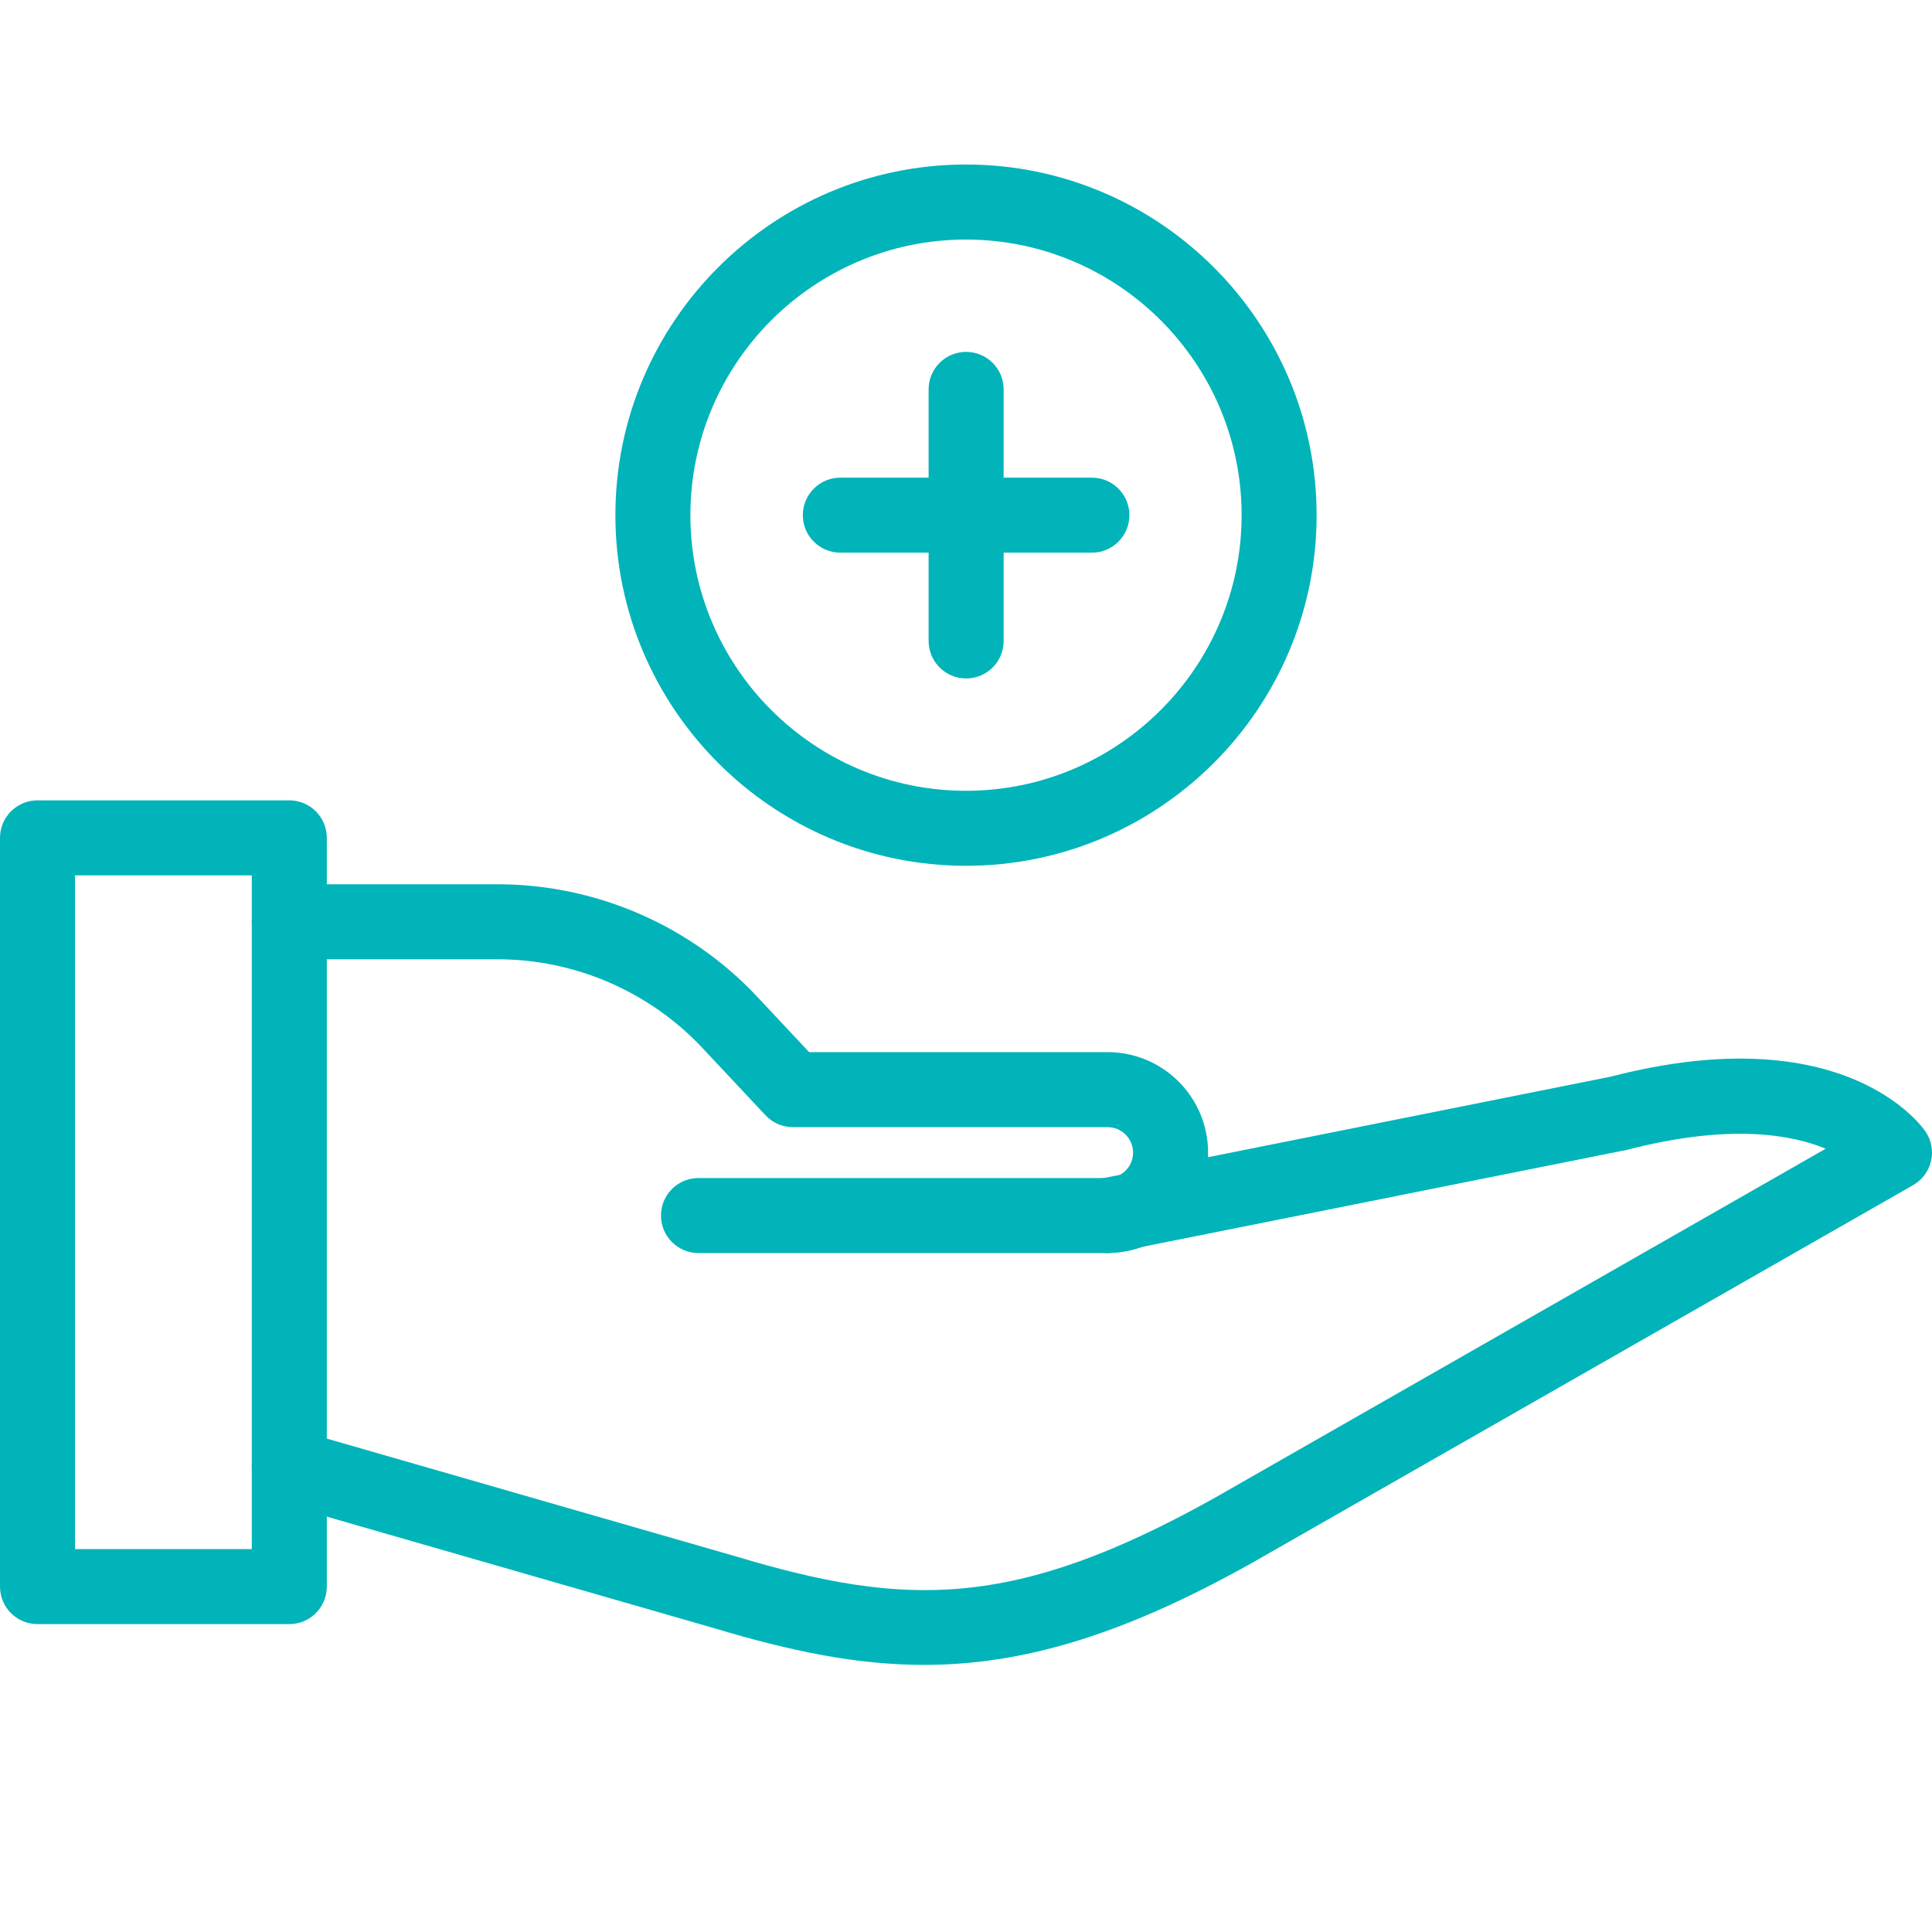
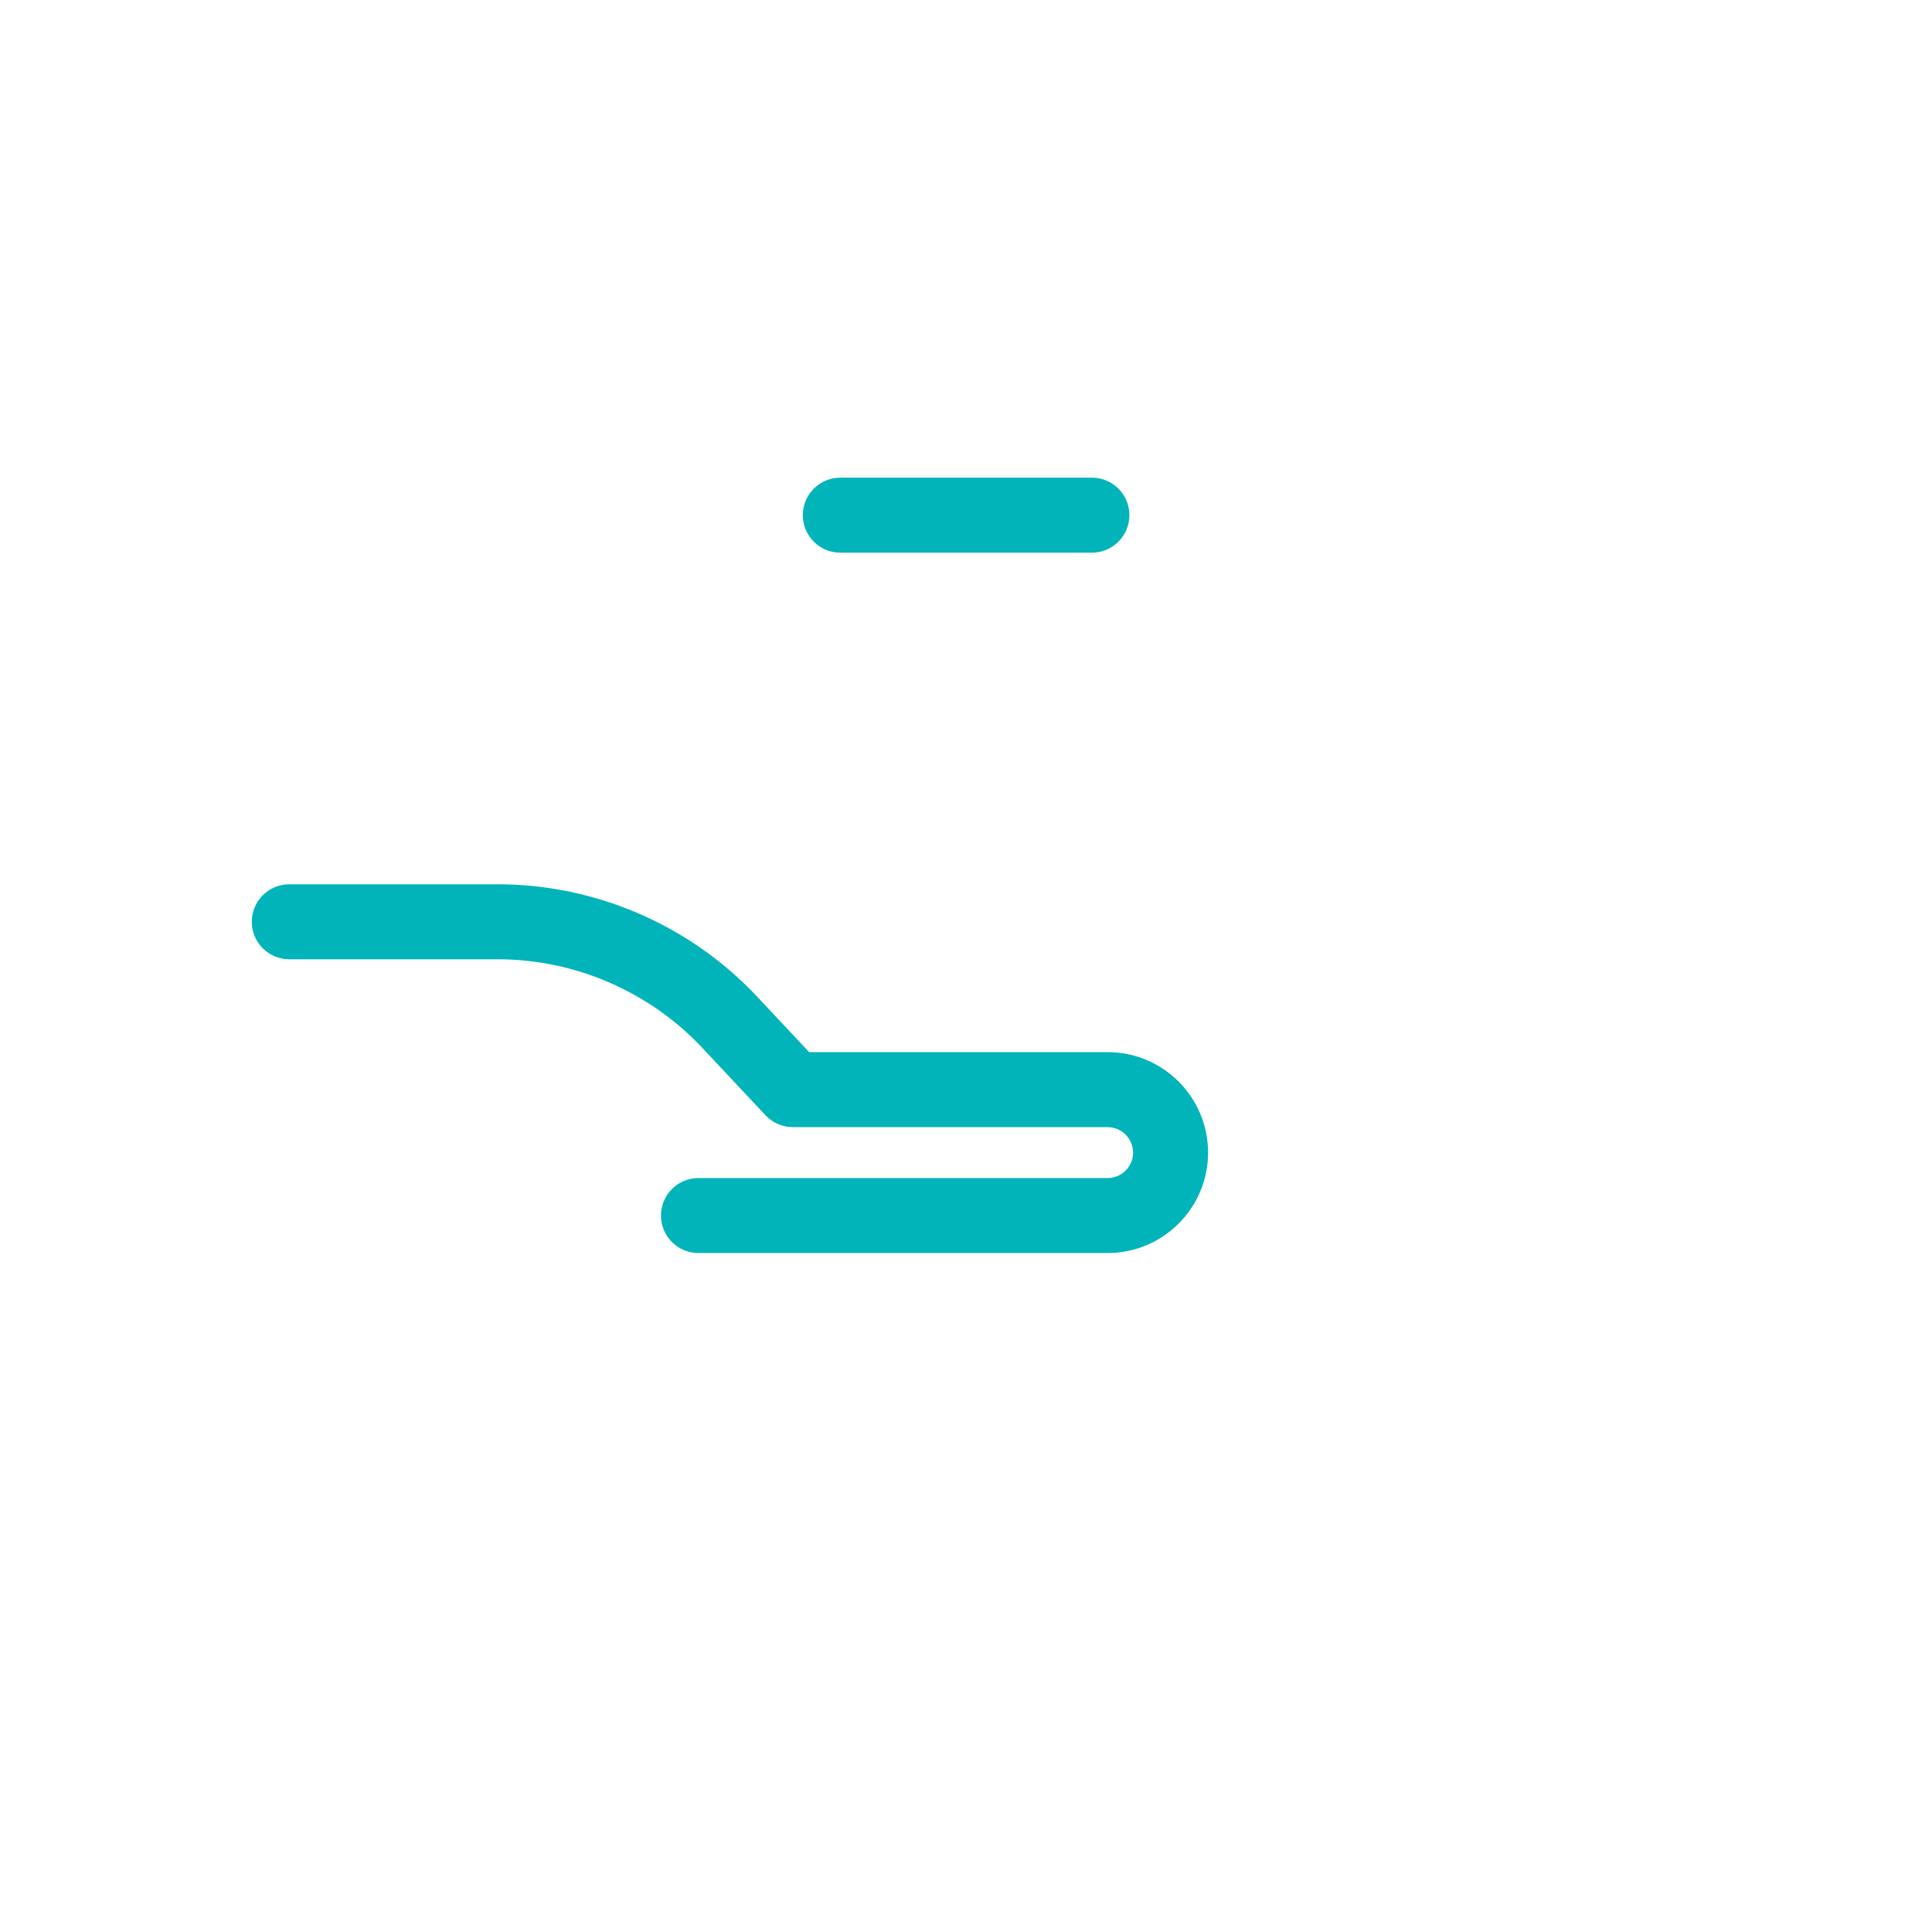
<svg xmlns="http://www.w3.org/2000/svg" version="1.1" id="Layer_2" x="0px" y="0px" width="128px" height="128px" viewBox="0 0 128 128" enable-background="new 0 0 128 128" xml:space="preserve">
  <g>
    <g>
      <g>
-         <path fill="#01b4b9" d="M63.999,57.361c-12.807,0-23.228-10.421-23.228-23.232c0-12.808,10.421-23.229,23.228-23.229     c12.81,0,23.23,10.421,23.23,23.229C87.229,46.94,76.809,57.361,63.999,57.361z M63.999,15.871     c-10.067,0-18.258,8.191-18.258,18.259c0,10.071,8.191,18.262,18.258,18.262c10.07,0,18.261-8.191,18.261-18.262     C82.26,24.062,74.068,15.871,63.999,15.871z" />
-       </g>
+         </g>
      <g>
        <path fill="#01b4b9" d="M72.34,36.616H55.674c-1.374,0-2.485-1.113-2.485-2.485s1.112-2.485,2.485-2.485H72.34     c1.373,0,2.486,1.113,2.486,2.485S73.713,36.616,72.34,36.616z" />
      </g>
      <g>
-         <path fill="#01b4b9" d="M64.008,44.95c-1.374,0-2.485-1.114-2.485-2.486V25.798c0-1.373,1.111-2.485,2.485-2.485     c1.375,0,2.486,1.113,2.486,2.485v16.666C66.494,43.836,65.383,44.95,64.008,44.95z" />
-       </g>
+         </g>
    </g>
    <g>
      <g>
-         <path fill="#01b4b9" d="M19.167,107.602H2.485c-1.373,0-2.485-1.111-2.485-2.485V55.51c0-1.374,1.113-2.485,2.485-2.485h16.682     c1.373,0,2.485,1.111,2.485,2.485v49.606C21.652,106.49,20.54,107.602,19.167,107.602z M4.97,102.632h11.711V57.995H4.97V102.632     z" />
-       </g>
+         </g>
      <g>
        <path fill="#01b4b9" d="M73.383,83.017H46.276c-1.373,0-2.485-1.111-2.485-2.485c0-1.373,1.113-2.484,2.485-2.484h27.107     c0.93,0,1.686-0.755,1.686-1.685s-0.756-1.687-1.686-1.687H52.529c-0.687,0-1.344-0.284-1.813-0.787l-4.183-4.463     c-3.499-3.73-8.438-5.871-13.555-5.871H19.167c-1.373,0-2.485-1.111-2.485-2.484c0-1.374,1.113-2.485,2.485-2.485h13.812     c6.484,0,12.747,2.713,17.182,7.443l3.446,3.677h19.776c3.67,0,6.656,2.987,6.656,6.657     C80.039,80.031,77.053,83.017,73.383,83.017z" />
      </g>
      <g>
-         <path fill="#01b4b9" d="M61.222,110.303c-4.487,0-8.878-0.925-13.809-2.402l-28.934-8.332c-1.319-0.378-2.08-1.757-1.7-3.074     c0.38-1.32,1.758-2.078,3.076-1.702l28.958,8.34c11.132,3.334,18.345,3.56,31.698-3.915l40.445-23.112     c-2.309-0.958-6.418-1.669-13.146,0.07l-33.939,6.794c-1.361,0.281-2.656-0.604-2.924-1.949c-0.27-1.347,0.604-2.655,1.949-2.925     l33.803-6.761c15.541-4.026,20.672,3.334,20.883,3.649c0.381,0.573,0.51,1.279,0.352,1.949c-0.16,0.67-0.59,1.245-1.186,1.587     l-43.791,25.022C74.268,108.41,67.646,110.303,61.222,110.303z" />
-       </g>
+         </g>
    </g>
  </g>
</svg>